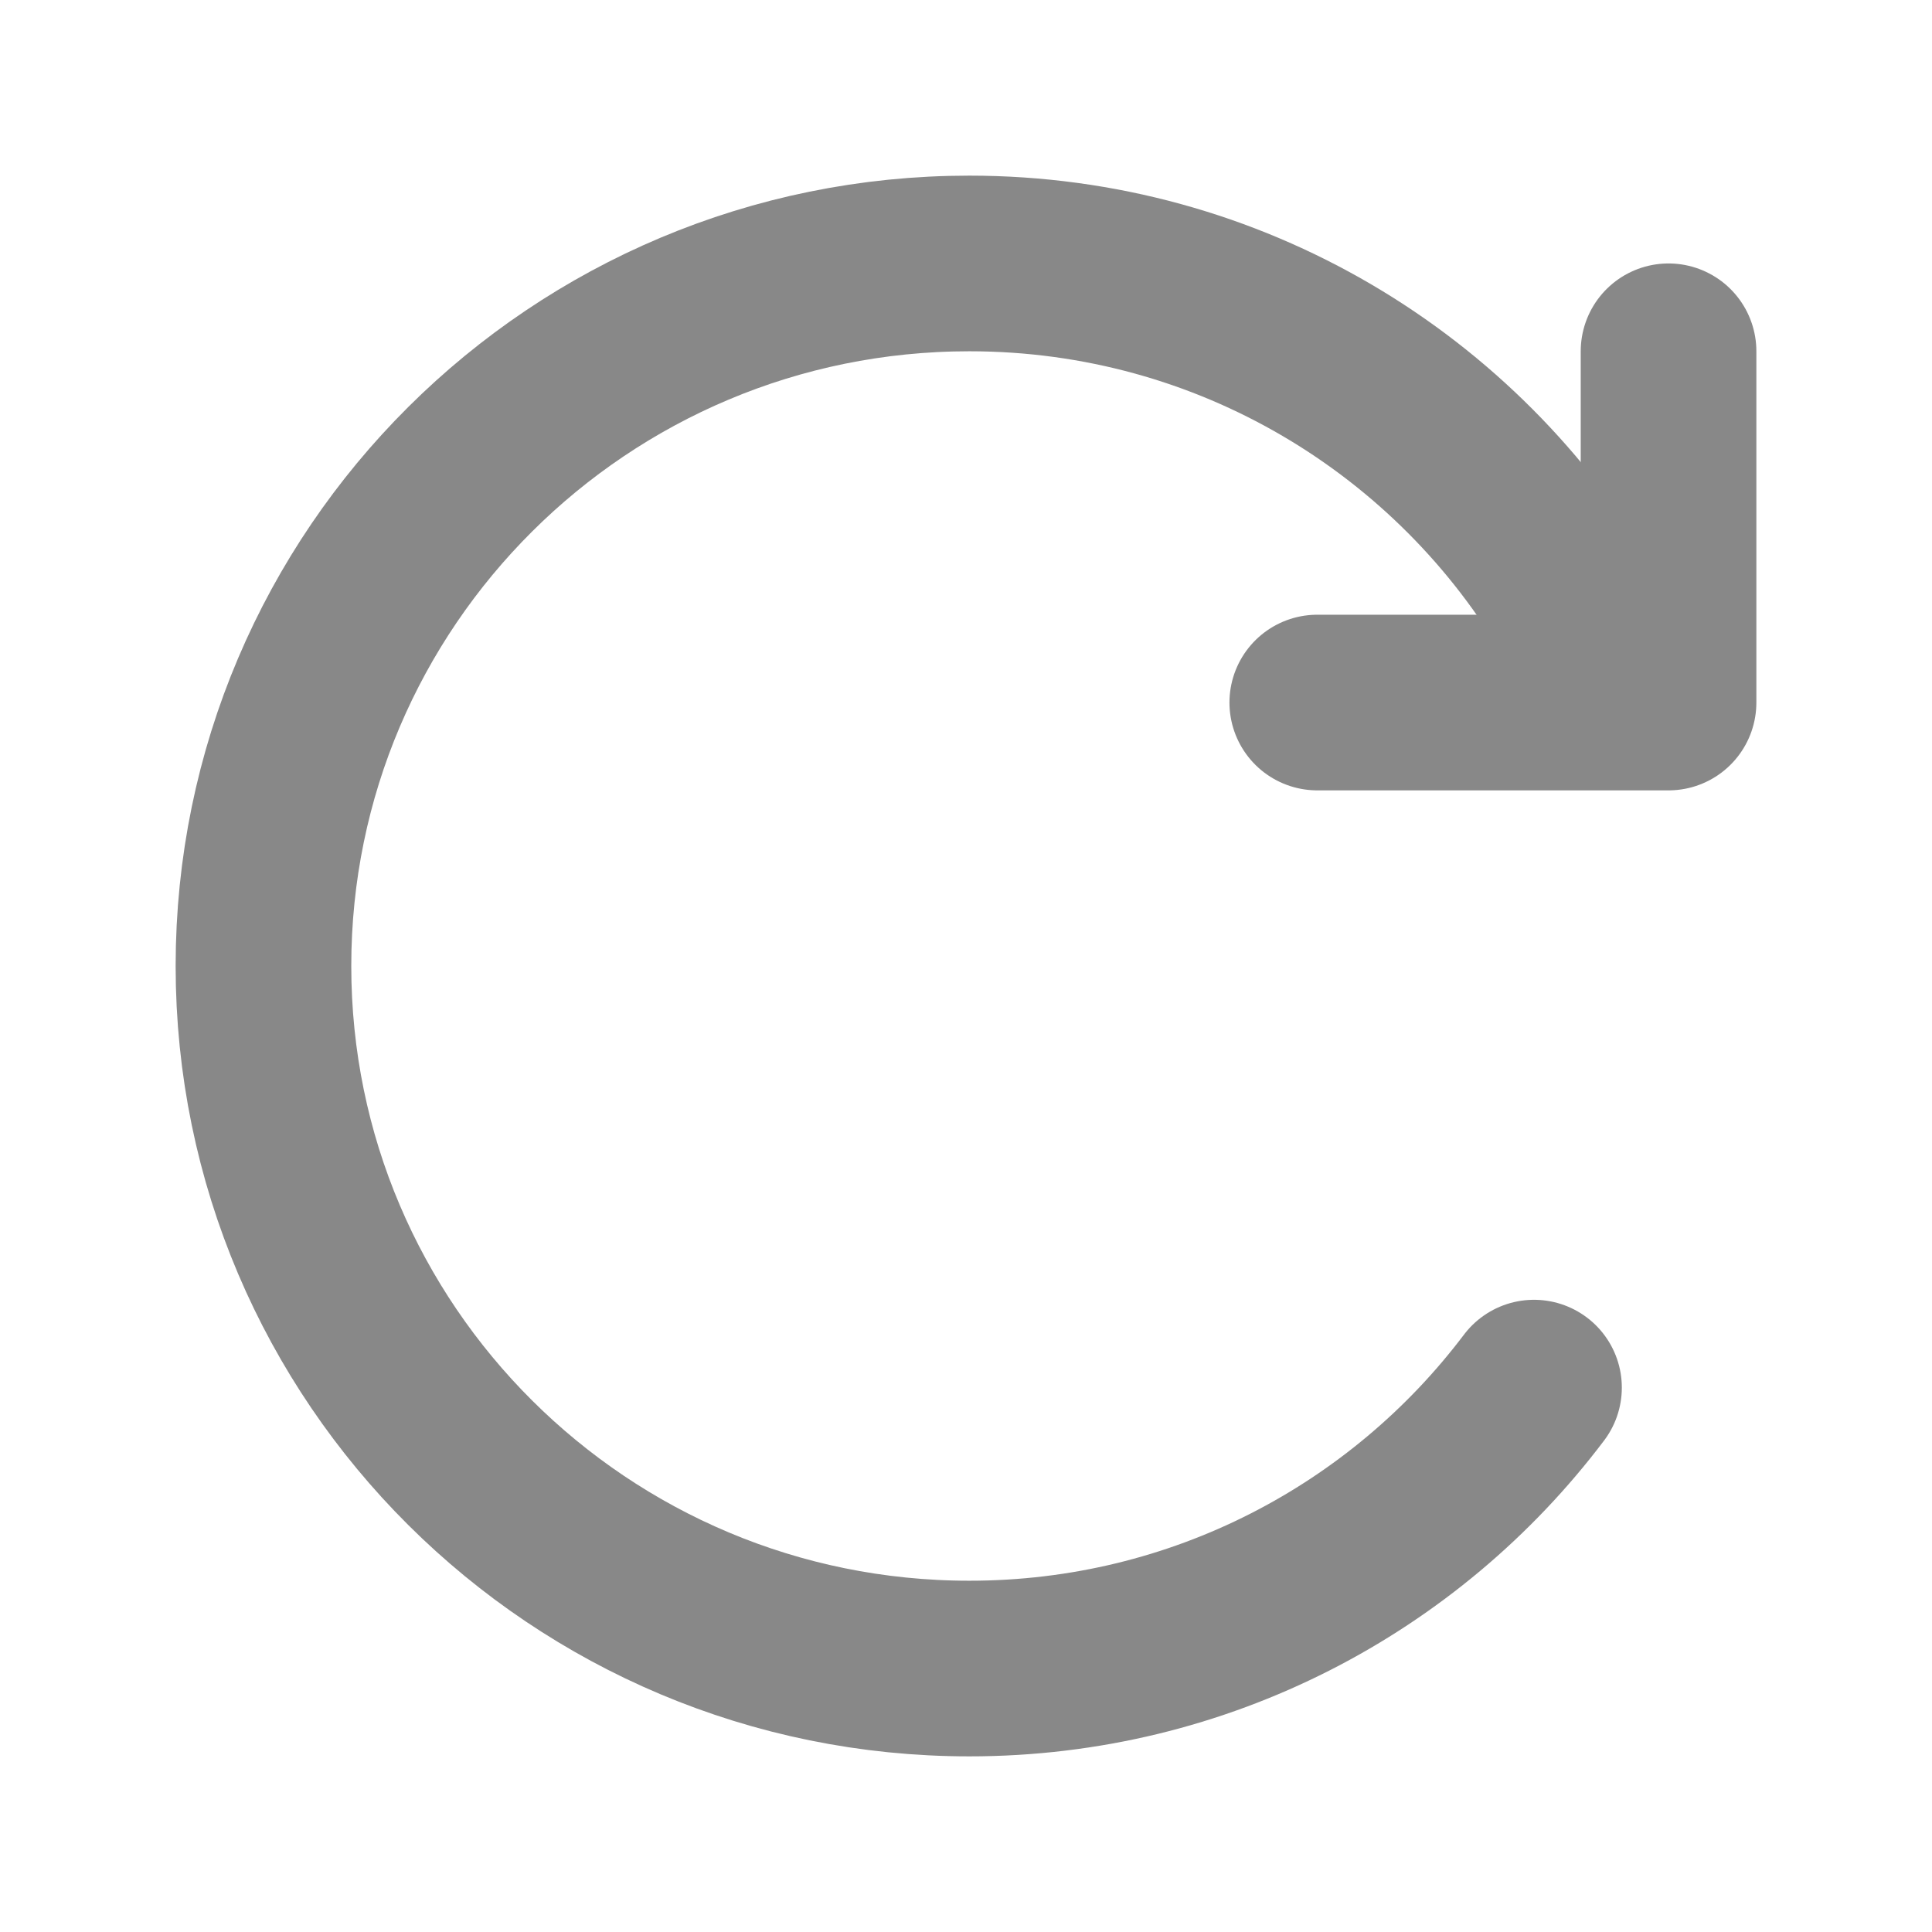
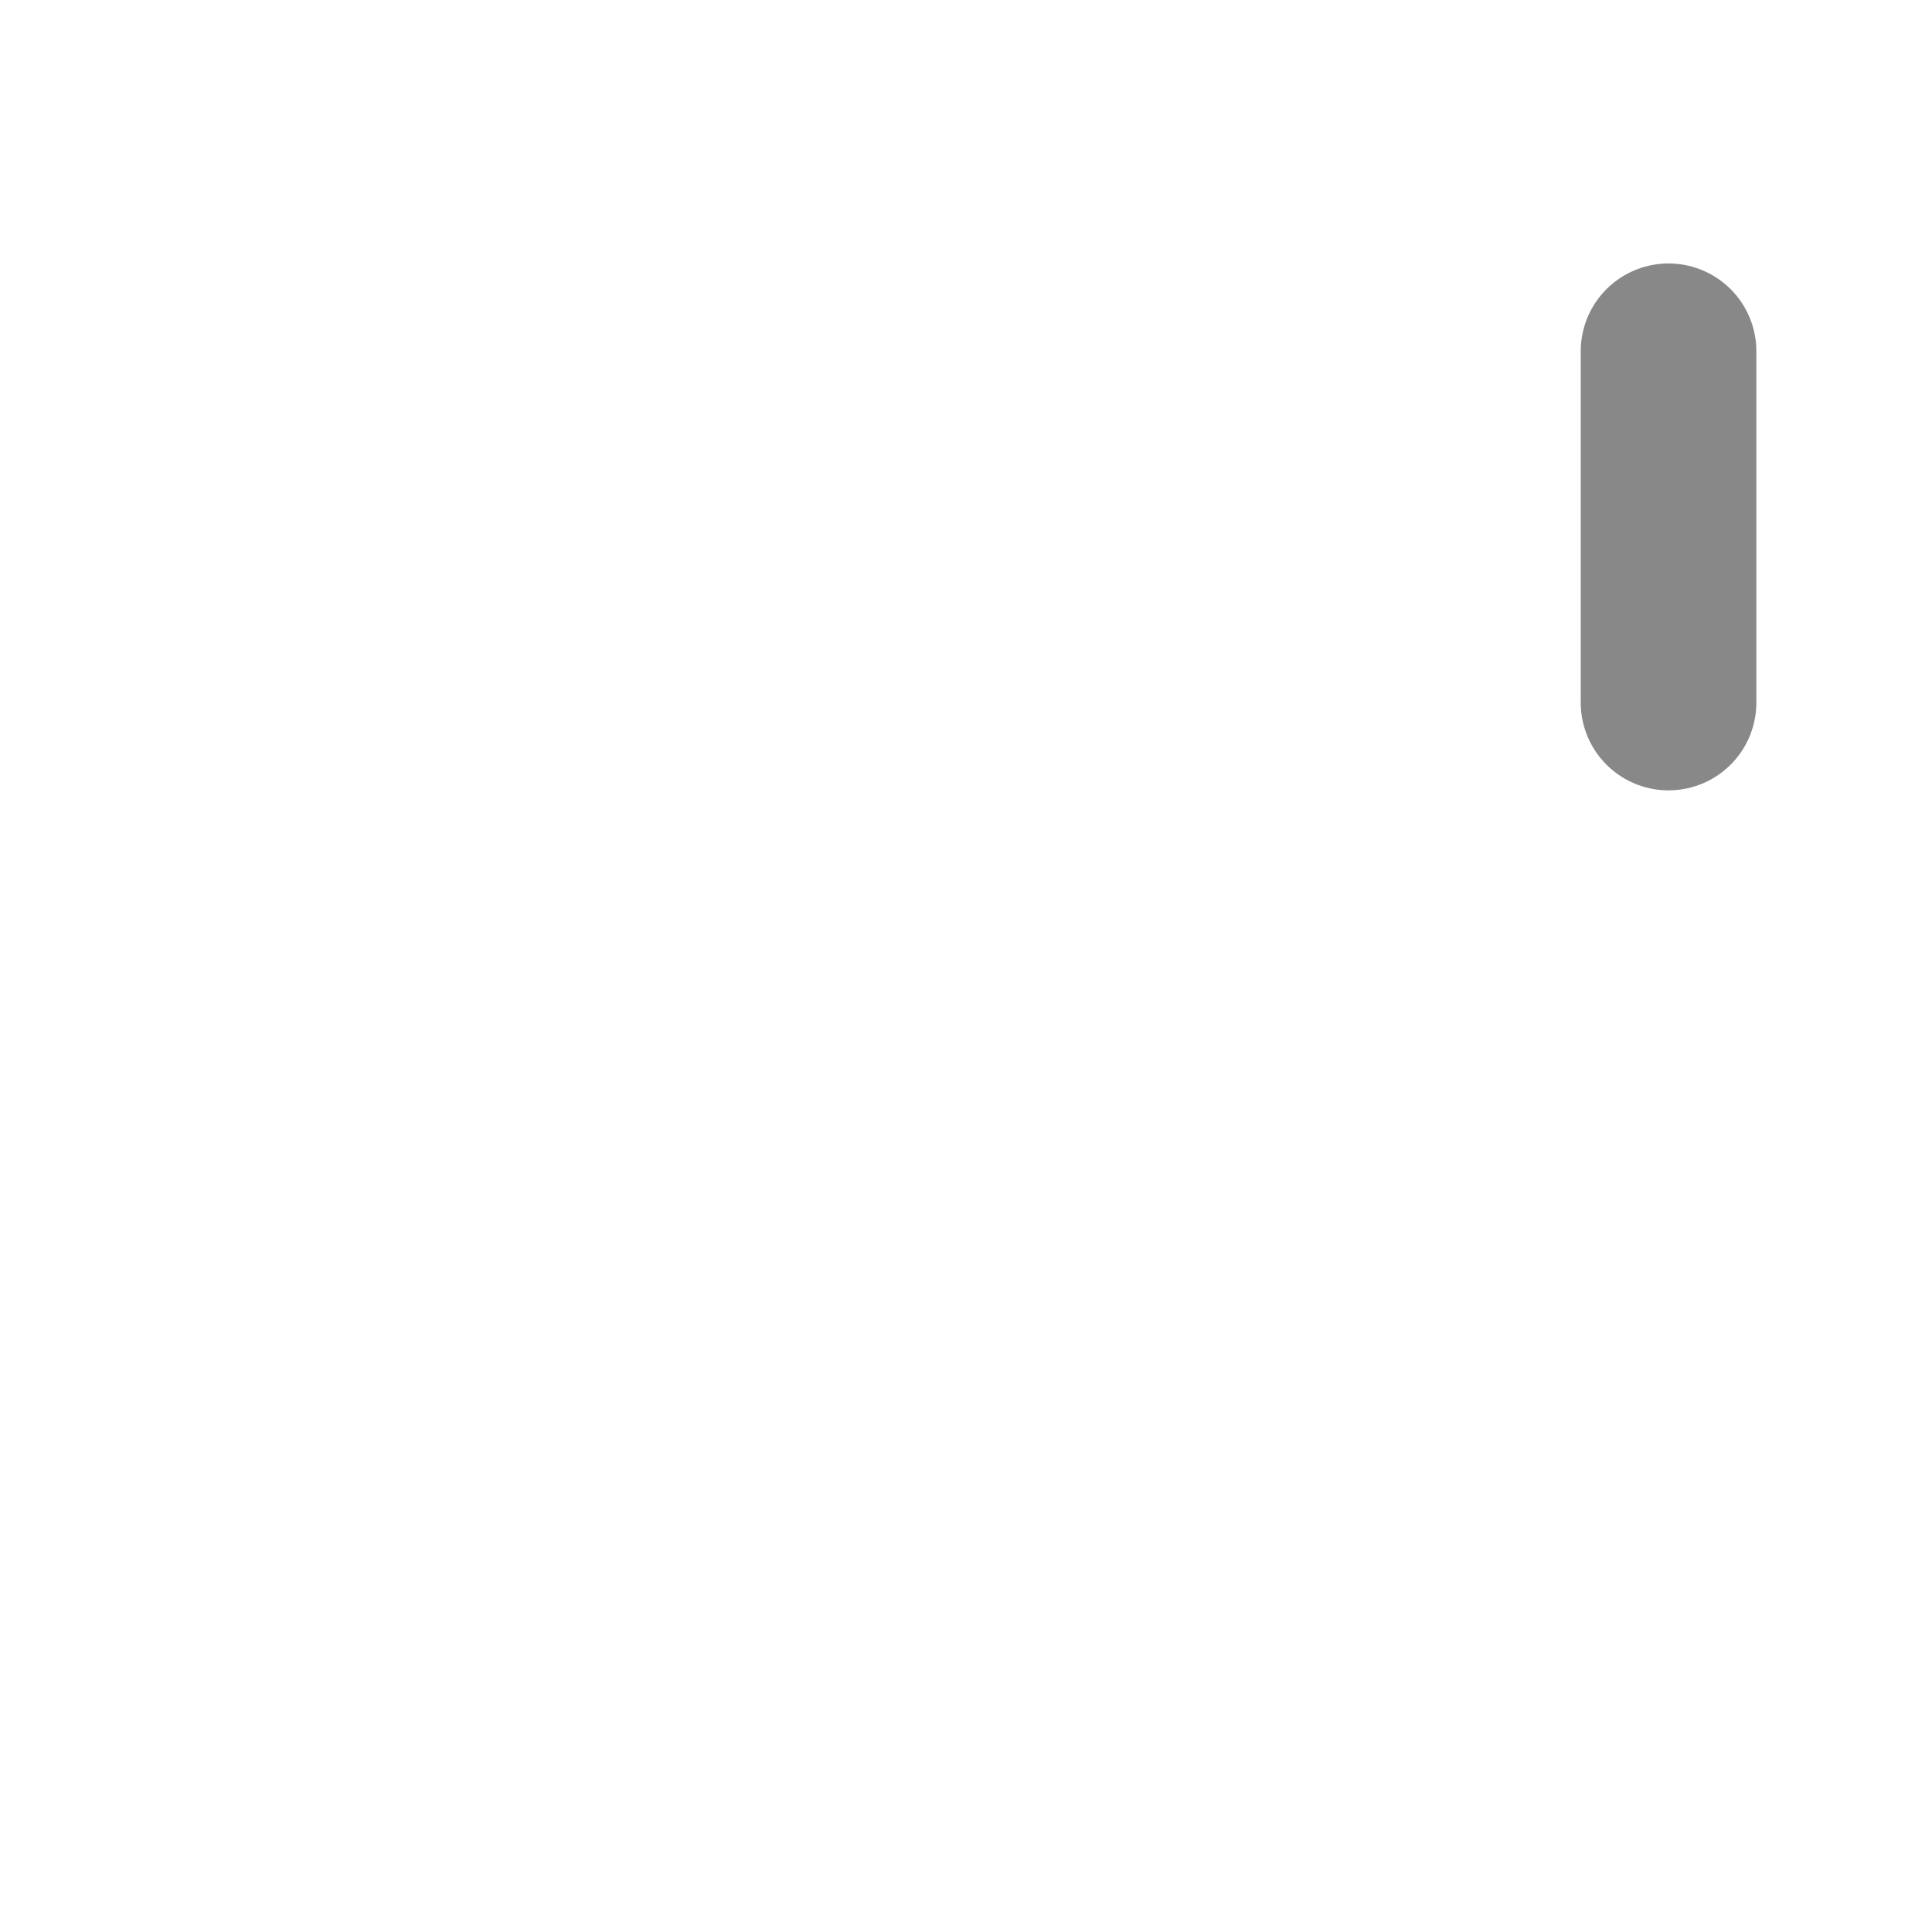
<svg xmlns="http://www.w3.org/2000/svg" width="22" height="22" viewBox="0 0 22 22" fill="none">
  <g opacity="0.5">
-     <path d="M18 7C16.61 4.609 14.013 3 11.038 3C6.599 3 3 6.582 3 11C3 15.418 6.599 19 11.038 19C13.667 19 16.001 17.744 17.468 15.801" stroke="#111111" stroke-width="2" stroke-linecap="round" />
-     <path d="M19 4V8H15" stroke="#111111" stroke-width="2" stroke-linecap="round" stroke-linejoin="round" />
+     <path d="M19 4V8" stroke="#111111" stroke-width="2" stroke-linecap="round" stroke-linejoin="round" />
  </g>
</svg>